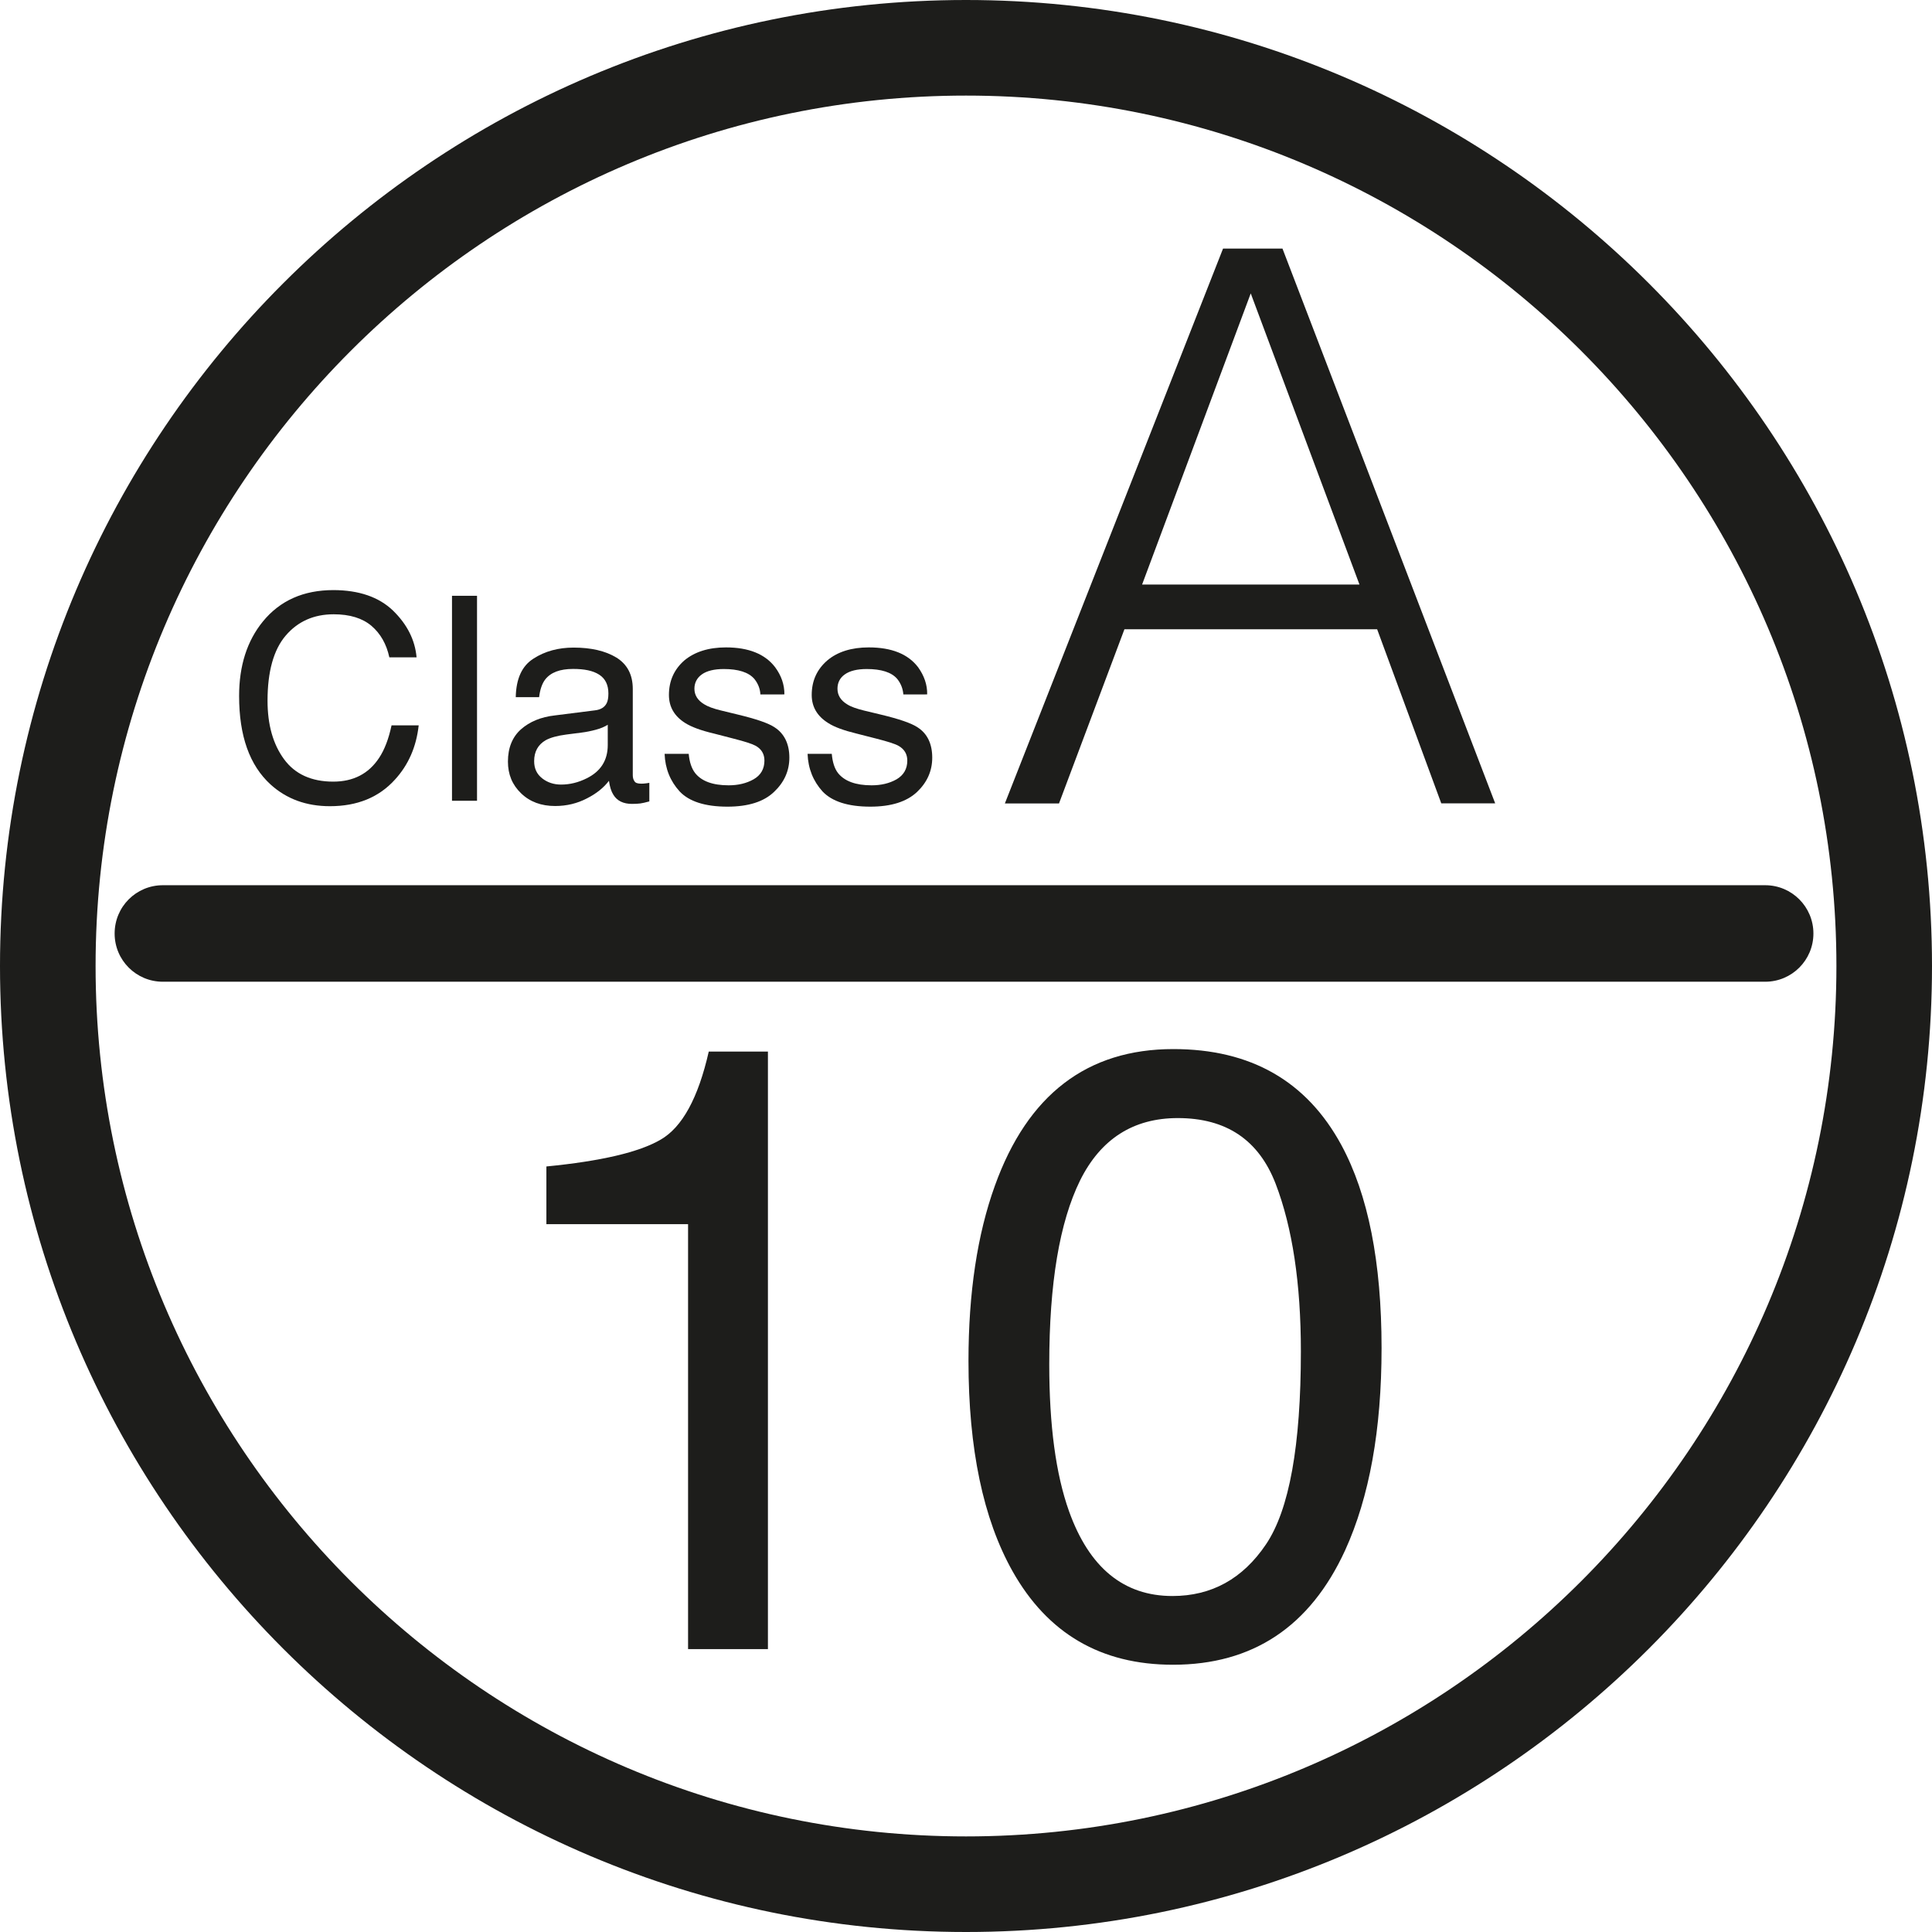
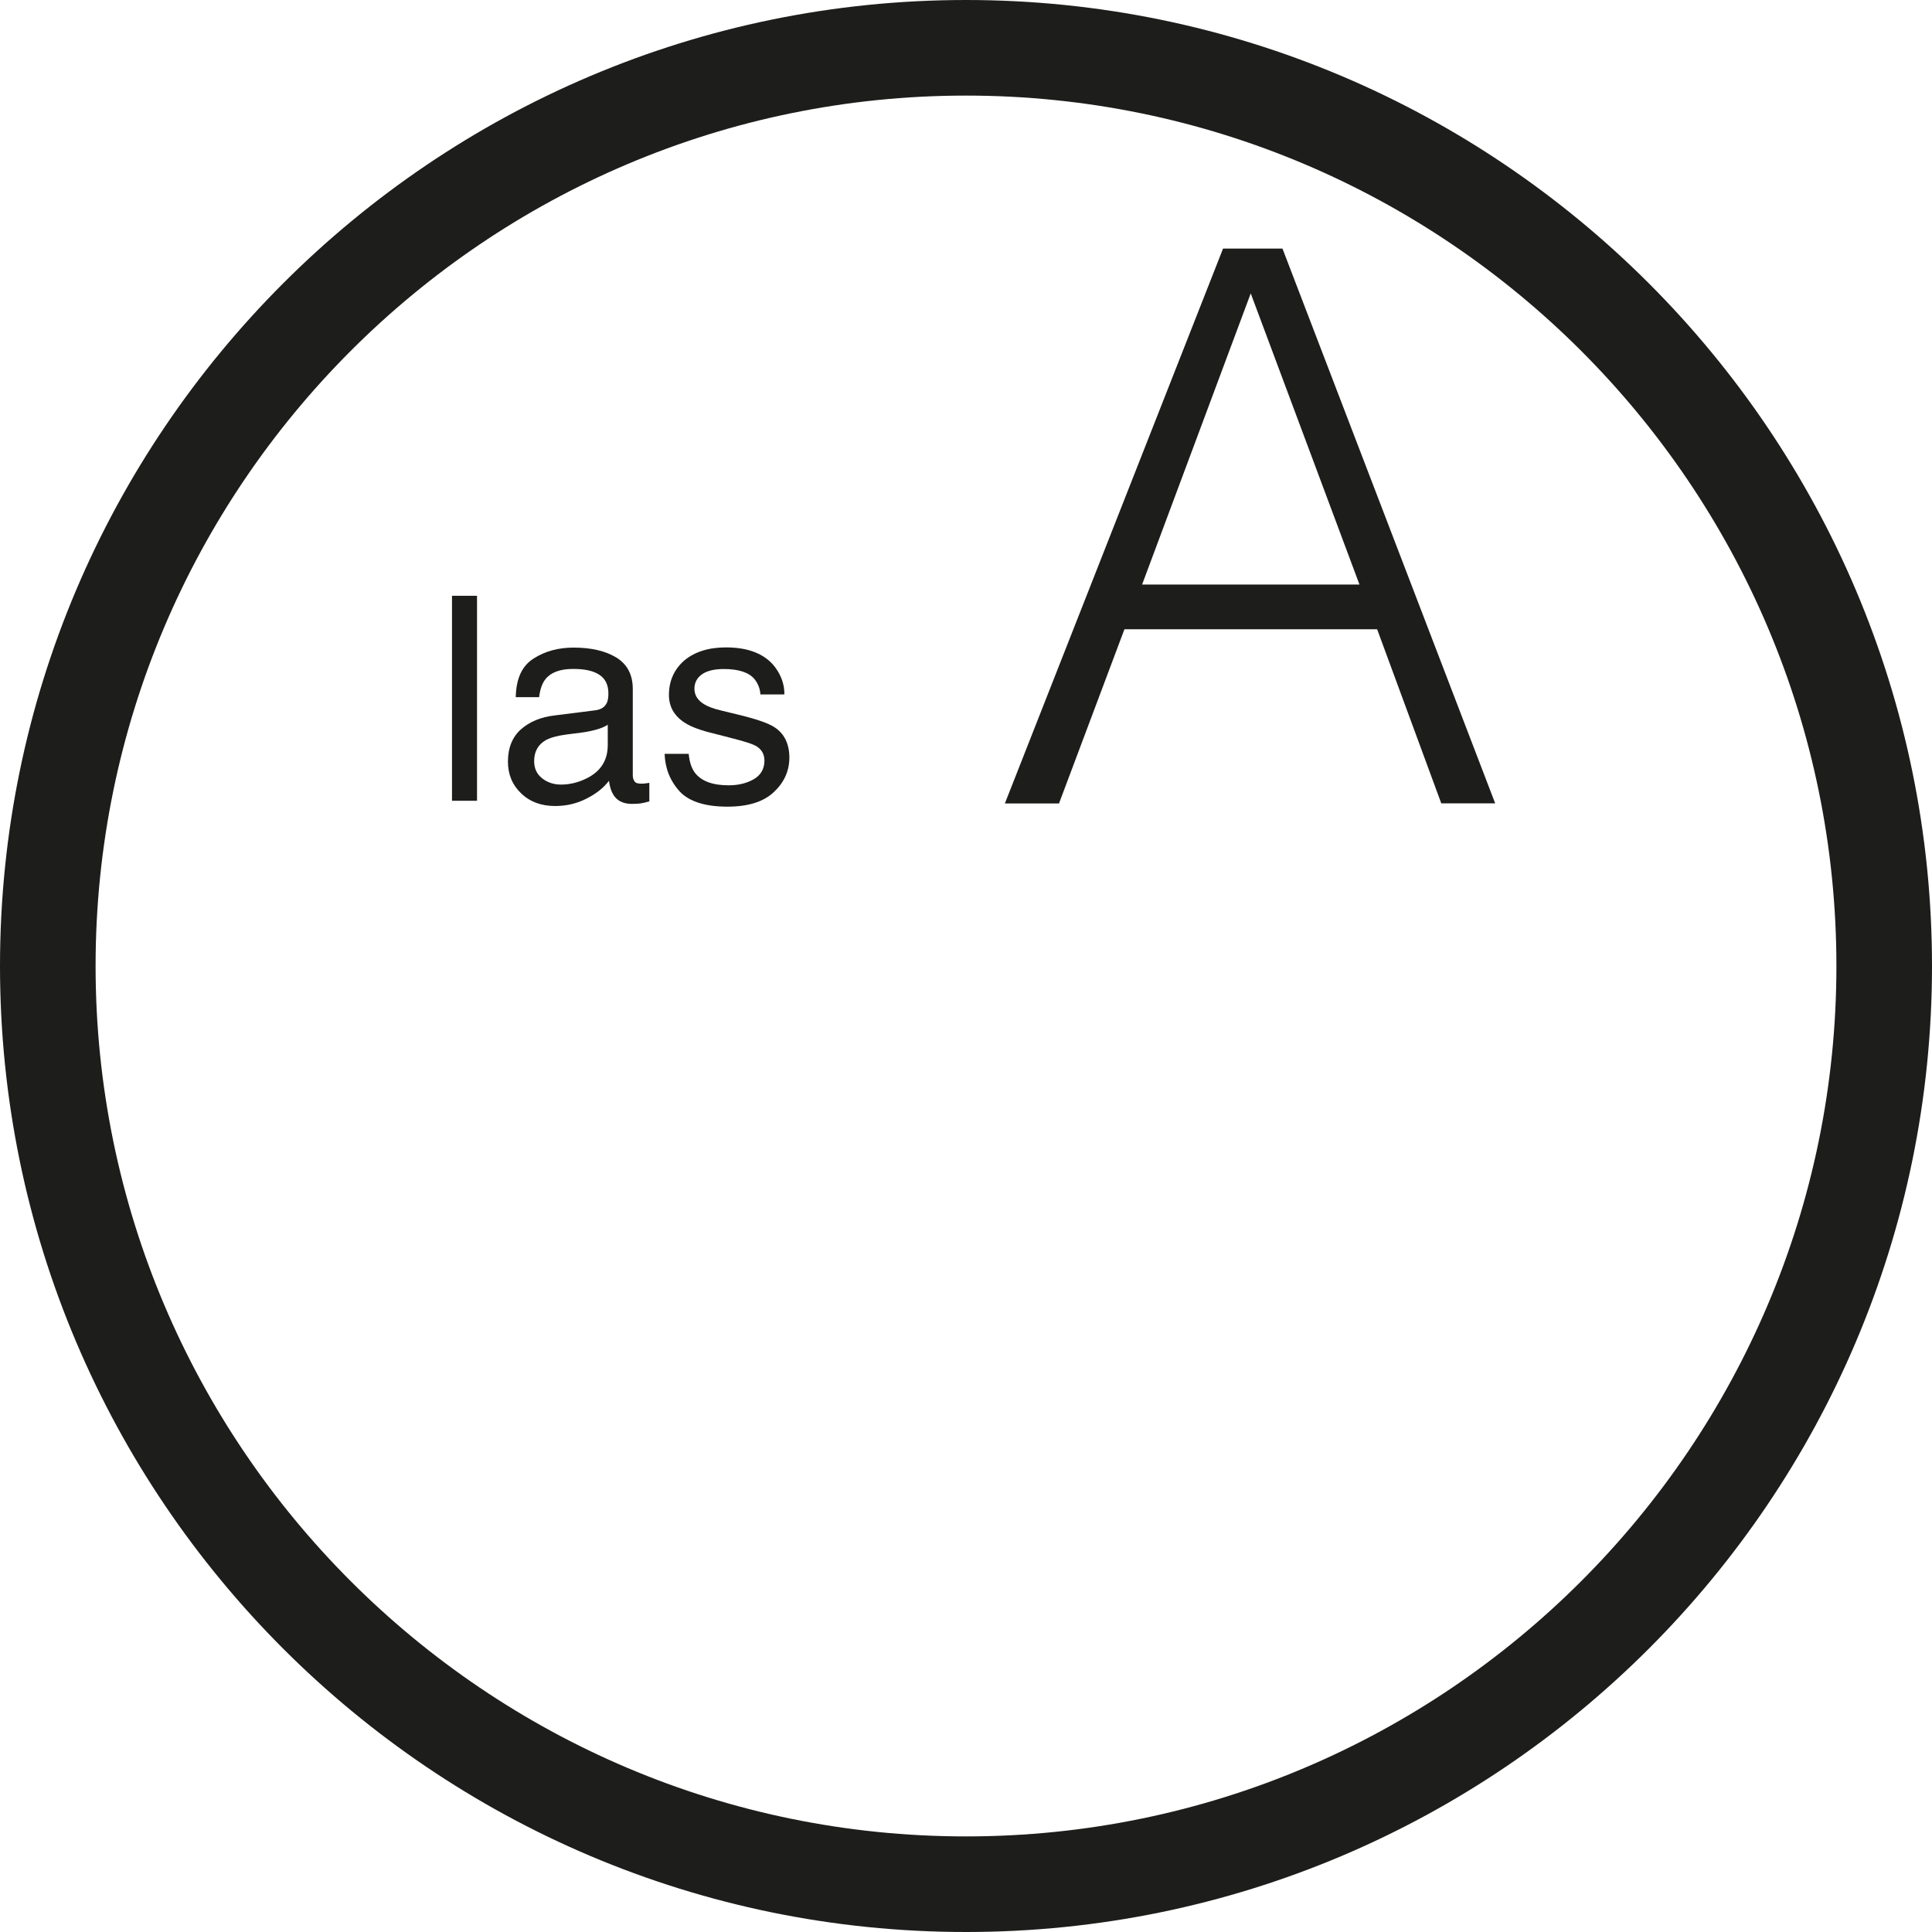
<svg xmlns="http://www.w3.org/2000/svg" version="1.1" id="Ebene_1" x="0px" y="0px" width="21px" height="21px" viewBox="0 0 21 21" enable-background="new 0 0 21 21" xml:space="preserve">
  <g>
    <path fill="#1D1D1B" d="M10.5,21C4.71,21,0,16.29,0,10.5S4.71,0,10.5,0S21,4.71,21,10.5S16.29,21,10.5,21z M10.5,1.039   c-5.218,0-9.461,4.245-9.461,9.461c0,5.218,4.243,9.461,9.461,9.461c5.216,0,9.461-4.243,9.461-9.461   C19.961,5.284,15.716,1.039,10.5,1.039z" />
  </g>
  <g>
-     <path fill="#1D1D1B" d="M19.187,10.671H1.77c-0.29,0-0.524-0.234-0.524-0.524c0-0.291,0.234-0.525,0.524-0.525h17.417   c0.289,0,0.524,0.234,0.524,0.525C19.711,10.437,19.476,10.671,19.187,10.671z" />
-   </g>
+     </g>
  <g>
    <g>
      <path fill="#1D1D1B" d="M10.923,8.732l2.371-6.03h0.646l2.312,6.03h-0.586L14.969,6.84h-2.747l-0.711,1.893H10.923z M12.414,6.354    h2.363l-1.182-3.165L12.414,6.354z" />
    </g>
  </g>
  <g>
    <g>
-       <path fill="#1D1D1B" d="M4.272,6.637c0.153,0.149,0.239,0.318,0.256,0.508H4.232C4.201,7.001,4.136,6.887,4.038,6.803    C3.94,6.72,3.804,6.677,3.627,6.677c-0.215,0-0.389,0.077-0.521,0.231C2.974,7.062,2.908,7.3,2.908,7.617    c0,0.261,0.06,0.473,0.18,0.636c0.118,0.161,0.297,0.243,0.534,0.243c0.218,0,0.384-0.085,0.498-0.257    c0.06-0.09,0.105-0.209,0.136-0.355h0.295C4.525,8.12,4.438,8.316,4.292,8.475C4.118,8.667,3.883,8.763,3.586,8.763    c-0.256,0-0.471-0.078-0.645-0.236C2.713,8.319,2.599,8,2.599,7.565c0-0.328,0.086-0.598,0.258-0.809    c0.186-0.228,0.441-0.342,0.768-0.342C3.902,6.415,4.118,6.489,4.272,6.637z" />
-     </g>
+       </g>
    <g>
      <path fill="#1D1D1B" d="M4.913,6.476h0.272v2.228H4.913V6.476z" />
    </g>
    <g>
      <path fill="#1D1D1B" d="M6.468,7.721C6.53,7.714,6.573,7.687,6.595,7.642c0.012-0.024,0.018-0.059,0.018-0.104    c0-0.093-0.033-0.161-0.099-0.204C6.446,7.29,6.353,7.271,6.229,7.271c-0.143,0-0.243,0.038-0.303,0.115    C5.893,7.429,5.87,7.493,5.86,7.578H5.606c0.004-0.202,0.068-0.341,0.194-0.42c0.124-0.08,0.27-0.119,0.435-0.119    c0.19,0,0.346,0.036,0.466,0.109c0.117,0.073,0.177,0.186,0.177,0.34v0.937c0,0.027,0.006,0.05,0.018,0.066    C6.906,8.51,6.931,8.518,6.969,8.518c0.013,0,0.026,0,0.04-0.002c0.015-0.001,0.032-0.004,0.049-0.007v0.202    C7.015,8.723,6.982,8.73,6.961,8.733C6.938,8.736,6.908,8.738,6.87,8.738c-0.095,0-0.163-0.033-0.204-0.101    c-0.022-0.035-0.038-0.085-0.047-0.15C6.562,8.562,6.483,8.626,6.378,8.679C6.274,8.733,6.159,8.761,6.034,8.761    c-0.15,0-0.274-0.045-0.37-0.138C5.568,8.531,5.521,8.417,5.521,8.278c0-0.149,0.048-0.267,0.141-0.35    c0.095-0.084,0.218-0.135,0.371-0.152L6.468,7.721z M5.893,8.46C5.95,8.505,6.019,8.528,6.098,8.528    c0.097,0,0.189-0.023,0.279-0.068c0.152-0.075,0.229-0.195,0.229-0.362v-0.22c-0.034,0.021-0.076,0.04-0.13,0.054    C6.424,7.946,6.37,7.957,6.32,7.963L6.156,7.984c-0.1,0.013-0.174,0.034-0.225,0.062C5.849,8.094,5.806,8.169,5.806,8.273    C5.806,8.354,5.835,8.414,5.893,8.46z" />
    </g>
    <g>
      <path fill="#1D1D1B" d="M7.486,8.194c0.008,0.09,0.032,0.16,0.07,0.209c0.07,0.088,0.19,0.133,0.364,0.133    c0.102,0,0.193-0.021,0.271-0.065C8.27,8.426,8.309,8.357,8.309,8.267c0-0.07-0.031-0.124-0.094-0.16    C8.175,8.085,8.096,8.06,7.979,8.03l-0.22-0.057C7.619,7.94,7.516,7.902,7.448,7.859C7.33,7.785,7.271,7.683,7.271,7.554    c0-0.154,0.057-0.278,0.167-0.375c0.113-0.094,0.264-0.142,0.453-0.142c0.246,0,0.425,0.072,0.534,0.215    c0.068,0.092,0.102,0.19,0.101,0.296H8.265C8.262,7.485,8.239,7.429,8.199,7.379C8.136,7.307,8.025,7.272,7.867,7.272    c-0.104,0-0.185,0.02-0.239,0.059c-0.053,0.038-0.08,0.092-0.08,0.155c0,0.07,0.036,0.127,0.106,0.169    c0.041,0.026,0.102,0.048,0.181,0.067L8.02,7.767c0.199,0.048,0.332,0.093,0.4,0.139c0.105,0.068,0.16,0.18,0.16,0.329    c0,0.145-0.057,0.27-0.168,0.374c-0.11,0.105-0.278,0.159-0.505,0.159c-0.245,0-0.418-0.057-0.52-0.166    C7.286,8.491,7.23,8.356,7.224,8.194H7.486z" />
    </g>
    <g>
-       <path fill="#1D1D1B" d="M9.041,8.194c0.008,0.09,0.03,0.16,0.068,0.209C9.18,8.491,9.3,8.536,9.474,8.536    c0.103,0,0.193-0.021,0.271-0.065c0.077-0.045,0.117-0.113,0.117-0.204c0-0.07-0.032-0.124-0.095-0.16    C9.728,8.085,9.648,8.06,9.531,8.03L9.312,7.974C9.172,7.94,9.068,7.902,9.002,7.859C8.883,7.785,8.823,7.683,8.823,7.554    c0-0.154,0.057-0.278,0.169-0.375c0.111-0.094,0.263-0.142,0.451-0.142c0.248,0,0.427,0.072,0.536,0.215    c0.066,0.092,0.101,0.19,0.099,0.296H9.819C9.814,7.485,9.792,7.429,9.752,7.379C9.69,7.307,9.579,7.272,9.421,7.272    c-0.105,0-0.185,0.02-0.239,0.059C9.128,7.369,9.103,7.423,9.103,7.486c0,0.07,0.035,0.127,0.104,0.169    C9.248,7.682,9.31,7.703,9.39,7.723l0.183,0.044c0.2,0.048,0.332,0.093,0.401,0.139c0.106,0.068,0.159,0.18,0.159,0.329    c0,0.145-0.056,0.27-0.166,0.374C9.855,8.714,9.687,8.768,9.46,8.768c-0.245,0-0.417-0.057-0.52-0.166    C8.84,8.491,8.784,8.356,8.778,8.194H9.041z" />
-     </g>
+       </g>
  </g>
  <g>
    <g>
-       <path fill="#1D1D1B" d="M5.939,13.306v-0.627c0.594-0.058,1.008-0.155,1.241-0.291c0.235-0.135,0.409-0.452,0.524-0.958h0.643    v6.495H7.479v-4.619H5.939z" />
-     </g>
+       </g>
    <g>
-       <path fill="#1D1D1B" d="M14.58,12.446c0.291,0.538,0.437,1.272,0.437,2.207c0,0.887-0.132,1.618-0.396,2.198    c-0.381,0.83-1.005,1.244-1.871,1.244c-0.783,0-1.363-0.339-1.745-1.018c-0.318-0.567-0.478-1.328-0.478-2.285    c0-0.738,0.096-1.375,0.287-1.904c0.356-0.99,1.003-1.485,1.94-1.485C13.595,11.403,14.203,11.751,14.58,12.446z M13.761,16.786    c0.253-0.375,0.379-1.074,0.379-2.098c0-0.736-0.092-1.345-0.274-1.82c-0.184-0.478-0.538-0.715-1.064-0.715    c-0.483,0-0.838,0.227-1.062,0.678c-0.223,0.453-0.335,1.118-0.335,1.999c0,0.662,0.071,1.194,0.215,1.597    c0.22,0.614,0.595,0.921,1.124,0.921C13.168,17.348,13.508,17.162,13.761,16.786z" />
-     </g>
+       </g>
  </g>
</svg>